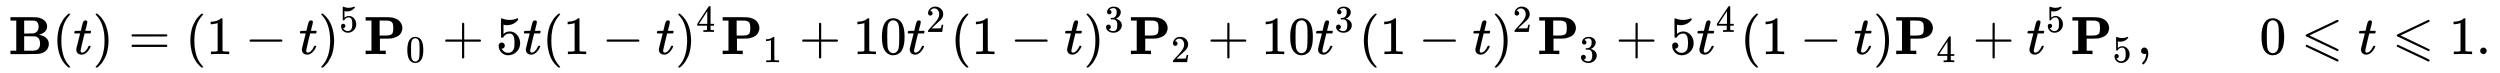
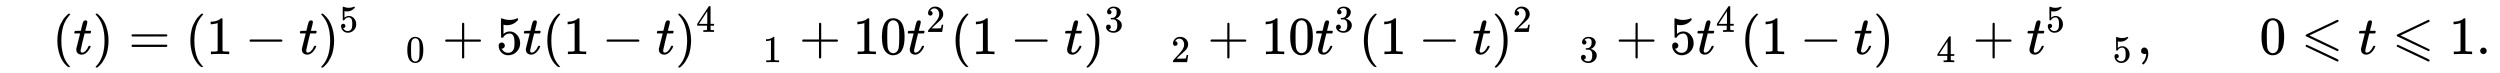
<svg xmlns="http://www.w3.org/2000/svg" xmlns:xlink="http://www.w3.org/1999/xlink" width="108.053ex" height="3.176ex" style="vertical-align: -1.005ex;" viewBox="0 -934.9 46522.9 1367.4" role="img" focusable="false" aria-labelledby="MathJax-SVG-1-Title">
  <title id="MathJax-SVG-1-Title">{\displaystyle {\begin{aligned}\mathbf {B} (t)&amp;=(1-t)^{5}\mathbf {P} _{0}+5t(1-t)^{4}\mathbf {P} _{1}+10t^{2}(1-t)^{3}\mathbf {P} _{2}+10t^{3}(1-t)^{2}\mathbf {P} _{3}+5t^{4}(1-t)\mathbf {P} _{4}+t^{5}\mathbf {P} _{5},&amp;&amp;0\leqslant t\leqslant 1.\end{aligned}}}</title>
  <defs aria-hidden="true">
-     <path stroke-width="1" id="E2-MJMAINB-42" d="M720 510Q720 476 704 448T665 404T619 377T580 362L564 359L583 356Q602 353 632 342T690 312Q712 292 725 276Q752 235 752 189V183Q752 160 741 125Q698 18 547 2Q543 1 288 0H39V62H147V624H39V686H264H409Q502 686 542 681T624 655Q720 607 720 510ZM563 513Q563 553 548 578T518 611T486 622Q479 624 385 624H293V382H375Q458 383 467 385Q563 405 563 513ZM590 192Q590 307 505 329Q504 330 503 330L398 331H293V62H391H400H444Q496 62 528 75T580 131Q590 155 590 192Z" />
-     <path stroke-width="1" id="E2-MJMAIN-28" d="M94 250Q94 319 104 381T127 488T164 576T202 643T244 695T277 729T302 750H315H319Q333 750 333 741Q333 738 316 720T275 667T226 581T184 443T167 250T184 58T225 -81T274 -167T316 -220T333 -241Q333 -250 318 -250H315H302L274 -226Q180 -141 137 -14T94 250Z" />
+     <path stroke-width="1" id="E2-MJMAIN-28" d="M94 250Q94 319 104 381T127 488T164 576T202 643T244 695T277 729T302 750H315H319Q333 750 333 741Q333 738 316 720T275 667T226 581T184 443T167 250T184 58T225 -81T274 -167T316 -220T333 -241H315H302L274 -226Q180 -141 137 -14T94 250Z" />
    <path stroke-width="1" id="E2-MJMATHI-74" d="M26 385Q19 392 19 395Q19 399 22 411T27 425Q29 430 36 430T87 431H140L159 511Q162 522 166 540T173 566T179 586T187 603T197 615T211 624T229 626Q247 625 254 615T261 596Q261 589 252 549T232 470L222 433Q222 431 272 431H323Q330 424 330 420Q330 398 317 385H210L174 240Q135 80 135 68Q135 26 162 26Q197 26 230 60T283 144Q285 150 288 151T303 153H307Q322 153 322 145Q322 142 319 133Q314 117 301 95T267 48T216 6T155 -11Q125 -11 98 4T59 56Q57 64 57 83V101L92 241Q127 382 128 383Q128 385 77 385H26Z" />
    <path stroke-width="1" id="E2-MJMAIN-29" d="M60 749L64 750Q69 750 74 750H86L114 726Q208 641 251 514T294 250Q294 182 284 119T261 12T224 -76T186 -143T145 -194T113 -227T90 -246Q87 -249 86 -250H74Q66 -250 63 -250T58 -247T55 -238Q56 -237 66 -225Q221 -64 221 250T66 725Q56 737 55 738Q55 746 60 749Z" />
    <path stroke-width="1" id="E2-MJMAIN-3D" d="M56 347Q56 360 70 367H707Q722 359 722 347Q722 336 708 328L390 327H72Q56 332 56 347ZM56 153Q56 168 72 173H708Q722 163 722 153Q722 140 707 133H70Q56 140 56 153Z" />
    <path stroke-width="1" id="E2-MJMAIN-31" d="M213 578L200 573Q186 568 160 563T102 556H83V602H102Q149 604 189 617T245 641T273 663Q275 666 285 666Q294 666 302 660V361L303 61Q310 54 315 52T339 48T401 46H427V0H416Q395 3 257 3Q121 3 100 0H88V46H114Q136 46 152 46T177 47T193 50T201 52T207 57T213 61V578Z" />
    <path stroke-width="1" id="E2-MJMAIN-2212" d="M84 237T84 250T98 270H679Q694 262 694 250T679 230H98Q84 237 84 250Z" />
    <path stroke-width="1" id="E2-MJMAIN-35" d="M164 157Q164 133 148 117T109 101H102Q148 22 224 22Q294 22 326 82Q345 115 345 210Q345 313 318 349Q292 382 260 382H254Q176 382 136 314Q132 307 129 306T114 304Q97 304 95 310Q93 314 93 485V614Q93 664 98 664Q100 666 102 666Q103 666 123 658T178 642T253 634Q324 634 389 662Q397 666 402 666Q410 666 410 648V635Q328 538 205 538Q174 538 149 544L139 546V374Q158 388 169 396T205 412T256 420Q337 420 393 355T449 201Q449 109 385 44T229 -22Q148 -22 99 32T50 154Q50 178 61 192T84 210T107 214Q132 214 148 197T164 157Z" />
-     <path stroke-width="1" id="E2-MJMAINB-50" d="M400 0Q376 3 226 3Q75 3 51 0H39V62H147V624H39V686H253Q435 686 470 685T536 678Q585 668 621 648T675 605T705 557T718 514T721 483T718 451T704 409T673 362T616 322T530 293Q500 288 399 287H304V62H412V0H400ZM553 475Q553 554 537 582T459 622Q451 623 373 624H298V343H372Q457 344 480 350Q527 362 540 390T553 475Z" />
    <path stroke-width="1" id="E2-MJMAIN-30" d="M96 585Q152 666 249 666Q297 666 345 640T423 548Q460 465 460 320Q460 165 417 83Q397 41 362 16T301 -15T250 -22Q224 -22 198 -16T137 16T82 83Q39 165 39 320Q39 494 96 585ZM321 597Q291 629 250 629Q208 629 178 597Q153 571 145 525T137 333Q137 175 145 125T181 46Q209 16 250 16Q290 16 318 46Q347 76 354 130T362 333Q362 478 354 524T321 597Z" />
    <path stroke-width="1" id="E2-MJMAIN-2B" d="M56 237T56 250T70 270H369V420L370 570Q380 583 389 583Q402 583 409 568V270H707Q722 262 722 250T707 230H409V-68Q401 -82 391 -82H389H387Q375 -82 369 -68V230H70Q56 237 56 250Z" />
    <path stroke-width="1" id="E2-MJMAIN-34" d="M462 0Q444 3 333 3Q217 3 199 0H190V46H221Q241 46 248 46T265 48T279 53T286 61Q287 63 287 115V165H28V211L179 442Q332 674 334 675Q336 677 355 677H373L379 671V211H471V165H379V114Q379 73 379 66T385 54Q393 47 442 46H471V0H462ZM293 211V545L74 212L183 211H293Z" />
    <path stroke-width="1" id="E2-MJMAIN-32" d="M109 429Q82 429 66 447T50 491Q50 562 103 614T235 666Q326 666 387 610T449 465Q449 422 429 383T381 315T301 241Q265 210 201 149L142 93L218 92Q375 92 385 97Q392 99 409 186V189H449V186Q448 183 436 95T421 3V0H50V19V31Q50 38 56 46T86 81Q115 113 136 137Q145 147 170 174T204 211T233 244T261 278T284 308T305 340T320 369T333 401T340 431T343 464Q343 527 309 573T212 619Q179 619 154 602T119 569T109 550Q109 549 114 549Q132 549 151 535T170 489Q170 464 154 447T109 429Z" />
    <path stroke-width="1" id="E2-MJMAIN-33" d="M127 463Q100 463 85 480T69 524Q69 579 117 622T233 665Q268 665 277 664Q351 652 390 611T430 522Q430 470 396 421T302 350L299 348Q299 347 308 345T337 336T375 315Q457 262 457 175Q457 96 395 37T238 -22Q158 -22 100 21T42 130Q42 158 60 175T105 193Q133 193 151 175T169 130Q169 119 166 110T159 94T148 82T136 74T126 70T118 67L114 66Q165 21 238 21Q293 21 321 74Q338 107 338 175V195Q338 290 274 322Q259 328 213 329L171 330L168 332Q166 335 166 348Q166 366 174 366Q202 366 232 371Q266 376 294 413T322 525V533Q322 590 287 612Q265 626 240 626Q208 626 181 615T143 592T132 580H135Q138 579 143 578T153 573T165 566T175 555T183 540T186 520Q186 498 172 481T127 463Z" />
    <path stroke-width="1" id="E2-MJMAIN-2C" d="M78 35T78 60T94 103T137 121Q165 121 187 96T210 8Q210 -27 201 -60T180 -117T154 -158T130 -185T117 -194Q113 -194 104 -185T95 -172Q95 -168 106 -156T131 -126T157 -76T173 -3V9L172 8Q170 7 167 6T161 3T152 1T140 0Q113 0 96 17Z" />
    <path stroke-width="1" id="E2-MJAMS-2A7D" d="M674 636Q682 636 688 630T694 615T687 601Q686 600 417 472L151 346L399 228Q687 92 691 87Q694 81 694 76Q694 58 676 56H670L382 192Q92 329 90 331Q83 336 83 348Q84 359 96 365Q104 369 382 500T665 634Q669 636 674 636ZM94 170Q102 172 104 172Q110 171 254 103T535 -30T678 -98Q694 -106 694 -118Q694 -136 676 -138H670L382 -2Q92 135 90 137Q83 142 83 154Q84 164 94 170Z" />
    <path stroke-width="1" id="E2-MJMAIN-2E" d="M78 60Q78 84 95 102T138 120Q162 120 180 104T199 61Q199 36 182 18T139 0T96 17T78 60Z" />
  </defs>
  <g stroke="currentColor" fill="currentColor" stroke-width="0" transform="matrix(1 0 0 -1 0 0)" aria-hidden="true">
    <g transform="translate(167,0)">
      <g transform="translate(-11,0)">
        <g transform="translate(0,-71)">
          <use xlink:href="#E2-MJMAINB-42" x="0" y="0" />
          <use xlink:href="#E2-MJMAIN-28" x="818" y="0" />
          <use xlink:href="#E2-MJMATHI-74" x="1208" y="0" />
          <use xlink:href="#E2-MJMAIN-29" x="1569" y="0" />
        </g>
      </g>
      <g transform="translate(1948,0)">
        <g transform="translate(0,-71)">
          <use xlink:href="#E2-MJMAIN-3D" x="277" y="0" />
          <use xlink:href="#E2-MJMAIN-28" x="1334" y="0" />
          <use xlink:href="#E2-MJMAIN-31" x="1723" y="0" />
          <use xlink:href="#E2-MJMAIN-2212" x="2446" y="0" />
          <use xlink:href="#E2-MJMATHI-74" x="3447" y="0" />
          <g transform="translate(3808,0)">
            <use xlink:href="#E2-MJMAIN-29" x="0" y="0" />
            <use transform="scale(0.707)" xlink:href="#E2-MJMAIN-35" x="550" y="583" />
          </g>
          <g transform="translate(4651,0)">
            <use xlink:href="#E2-MJMAINB-50" x="0" y="0" />
            <use transform="scale(0.707)" xlink:href="#E2-MJMAIN-30" x="1112" y="-213" />
          </g>
          <use xlink:href="#E2-MJMAIN-2B" x="6114" y="0" />
          <use xlink:href="#E2-MJMAIN-35" x="7115" y="0" />
          <use xlink:href="#E2-MJMATHI-74" x="7615" y="0" />
          <use xlink:href="#E2-MJMAIN-28" x="7977" y="0" />
          <use xlink:href="#E2-MJMAIN-31" x="8366" y="0" />
          <use xlink:href="#E2-MJMAIN-2212" x="9089" y="0" />
          <use xlink:href="#E2-MJMATHI-74" x="10090" y="0" />
          <g transform="translate(10451,0)">
            <use xlink:href="#E2-MJMAIN-29" x="0" y="0" />
            <use transform="scale(0.707)" xlink:href="#E2-MJMAIN-34" x="550" y="583" />
          </g>
          <g transform="translate(11295,0)">
            <use xlink:href="#E2-MJMAINB-50" x="0" y="0" />
            <use transform="scale(0.707)" xlink:href="#E2-MJMAIN-31" x="1112" y="-213" />
          </g>
          <use xlink:href="#E2-MJMAIN-2B" x="12757" y="0" />
          <g transform="translate(13758,0)">
            <use xlink:href="#E2-MJMAIN-31" />
            <use xlink:href="#E2-MJMAIN-30" x="500" y="0" />
          </g>
          <g transform="translate(14759,0)">
            <use xlink:href="#E2-MJMATHI-74" x="0" y="0" />
            <use transform="scale(0.707)" xlink:href="#E2-MJMAIN-32" x="511" y="583" />
          </g>
          <use xlink:href="#E2-MJMAIN-28" x="15574" y="0" />
          <use xlink:href="#E2-MJMAIN-31" x="15964" y="0" />
          <use xlink:href="#E2-MJMAIN-2212" x="16687" y="0" />
          <use xlink:href="#E2-MJMATHI-74" x="17687" y="0" />
          <g transform="translate(18049,0)">
            <use xlink:href="#E2-MJMAIN-29" x="0" y="0" />
            <use transform="scale(0.707)" xlink:href="#E2-MJMAIN-33" x="550" y="583" />
          </g>
          <g transform="translate(18892,0)">
            <use xlink:href="#E2-MJMAINB-50" x="0" y="0" />
            <use transform="scale(0.707)" xlink:href="#E2-MJMAIN-32" x="1112" y="-213" />
          </g>
          <use xlink:href="#E2-MJMAIN-2B" x="20355" y="0" />
          <g transform="translate(21356,0)">
            <use xlink:href="#E2-MJMAIN-31" />
            <use xlink:href="#E2-MJMAIN-30" x="500" y="0" />
          </g>
          <g transform="translate(22357,0)">
            <use xlink:href="#E2-MJMATHI-74" x="0" y="0" />
            <use transform="scale(0.707)" xlink:href="#E2-MJMAIN-33" x="511" y="583" />
          </g>
          <use xlink:href="#E2-MJMAIN-28" x="23172" y="0" />
          <use xlink:href="#E2-MJMAIN-31" x="23561" y="0" />
          <use xlink:href="#E2-MJMAIN-2212" x="24284" y="0" />
          <use xlink:href="#E2-MJMATHI-74" x="25285" y="0" />
          <g transform="translate(25646,0)">
            <use xlink:href="#E2-MJMAIN-29" x="0" y="0" />
            <use transform="scale(0.707)" xlink:href="#E2-MJMAIN-32" x="550" y="583" />
          </g>
          <g transform="translate(26490,0)">
            <use xlink:href="#E2-MJMAINB-50" x="0" y="0" />
            <use transform="scale(0.707)" xlink:href="#E2-MJMAIN-33" x="1112" y="-213" />
          </g>
          <use xlink:href="#E2-MJMAIN-2B" x="27952" y="0" />
          <use xlink:href="#E2-MJMAIN-35" x="28953" y="0" />
          <g transform="translate(29454,0)">
            <use xlink:href="#E2-MJMATHI-74" x="0" y="0" />
            <use transform="scale(0.707)" xlink:href="#E2-MJMAIN-34" x="511" y="583" />
          </g>
          <use xlink:href="#E2-MJMAIN-28" x="30269" y="0" />
          <use xlink:href="#E2-MJMAIN-31" x="30659" y="0" />
          <use xlink:href="#E2-MJMAIN-2212" x="31381" y="0" />
          <use xlink:href="#E2-MJMATHI-74" x="32382" y="0" />
          <use xlink:href="#E2-MJMAIN-29" x="32744" y="0" />
          <g transform="translate(33133,0)">
            <use xlink:href="#E2-MJMAINB-50" x="0" y="0" />
            <use transform="scale(0.707)" xlink:href="#E2-MJMAIN-34" x="1112" y="-213" />
          </g>
          <use xlink:href="#E2-MJMAIN-2B" x="34596" y="0" />
          <g transform="translate(35596,0)">
            <use xlink:href="#E2-MJMATHI-74" x="0" y="0" />
            <use transform="scale(0.707)" xlink:href="#E2-MJMAIN-35" x="511" y="583" />
          </g>
          <g transform="translate(36412,0)">
            <use xlink:href="#E2-MJMAINB-50" x="0" y="0" />
            <use transform="scale(0.707)" xlink:href="#E2-MJMAIN-35" x="1112" y="-213" />
          </g>
          <use xlink:href="#E2-MJMAIN-2C" x="37652" y="0" />
        </g>
      </g>
      <g transform="translate(41879,0)">
        <g transform="translate(0,-71)">
          <use xlink:href="#E2-MJMAIN-30" x="0" y="0" />
          <use xlink:href="#E2-MJAMS-2A7D" x="778" y="0" />
          <use xlink:href="#E2-MJMATHI-74" x="1834" y="0" />
          <use xlink:href="#E2-MJAMS-2A7D" x="2473" y="0" />
          <g transform="translate(3530,0)">
            <use xlink:href="#E2-MJMAIN-31" />
            <use xlink:href="#E2-MJMAIN-2E" x="500" y="0" />
          </g>
        </g>
      </g>
    </g>
  </g>
</svg>